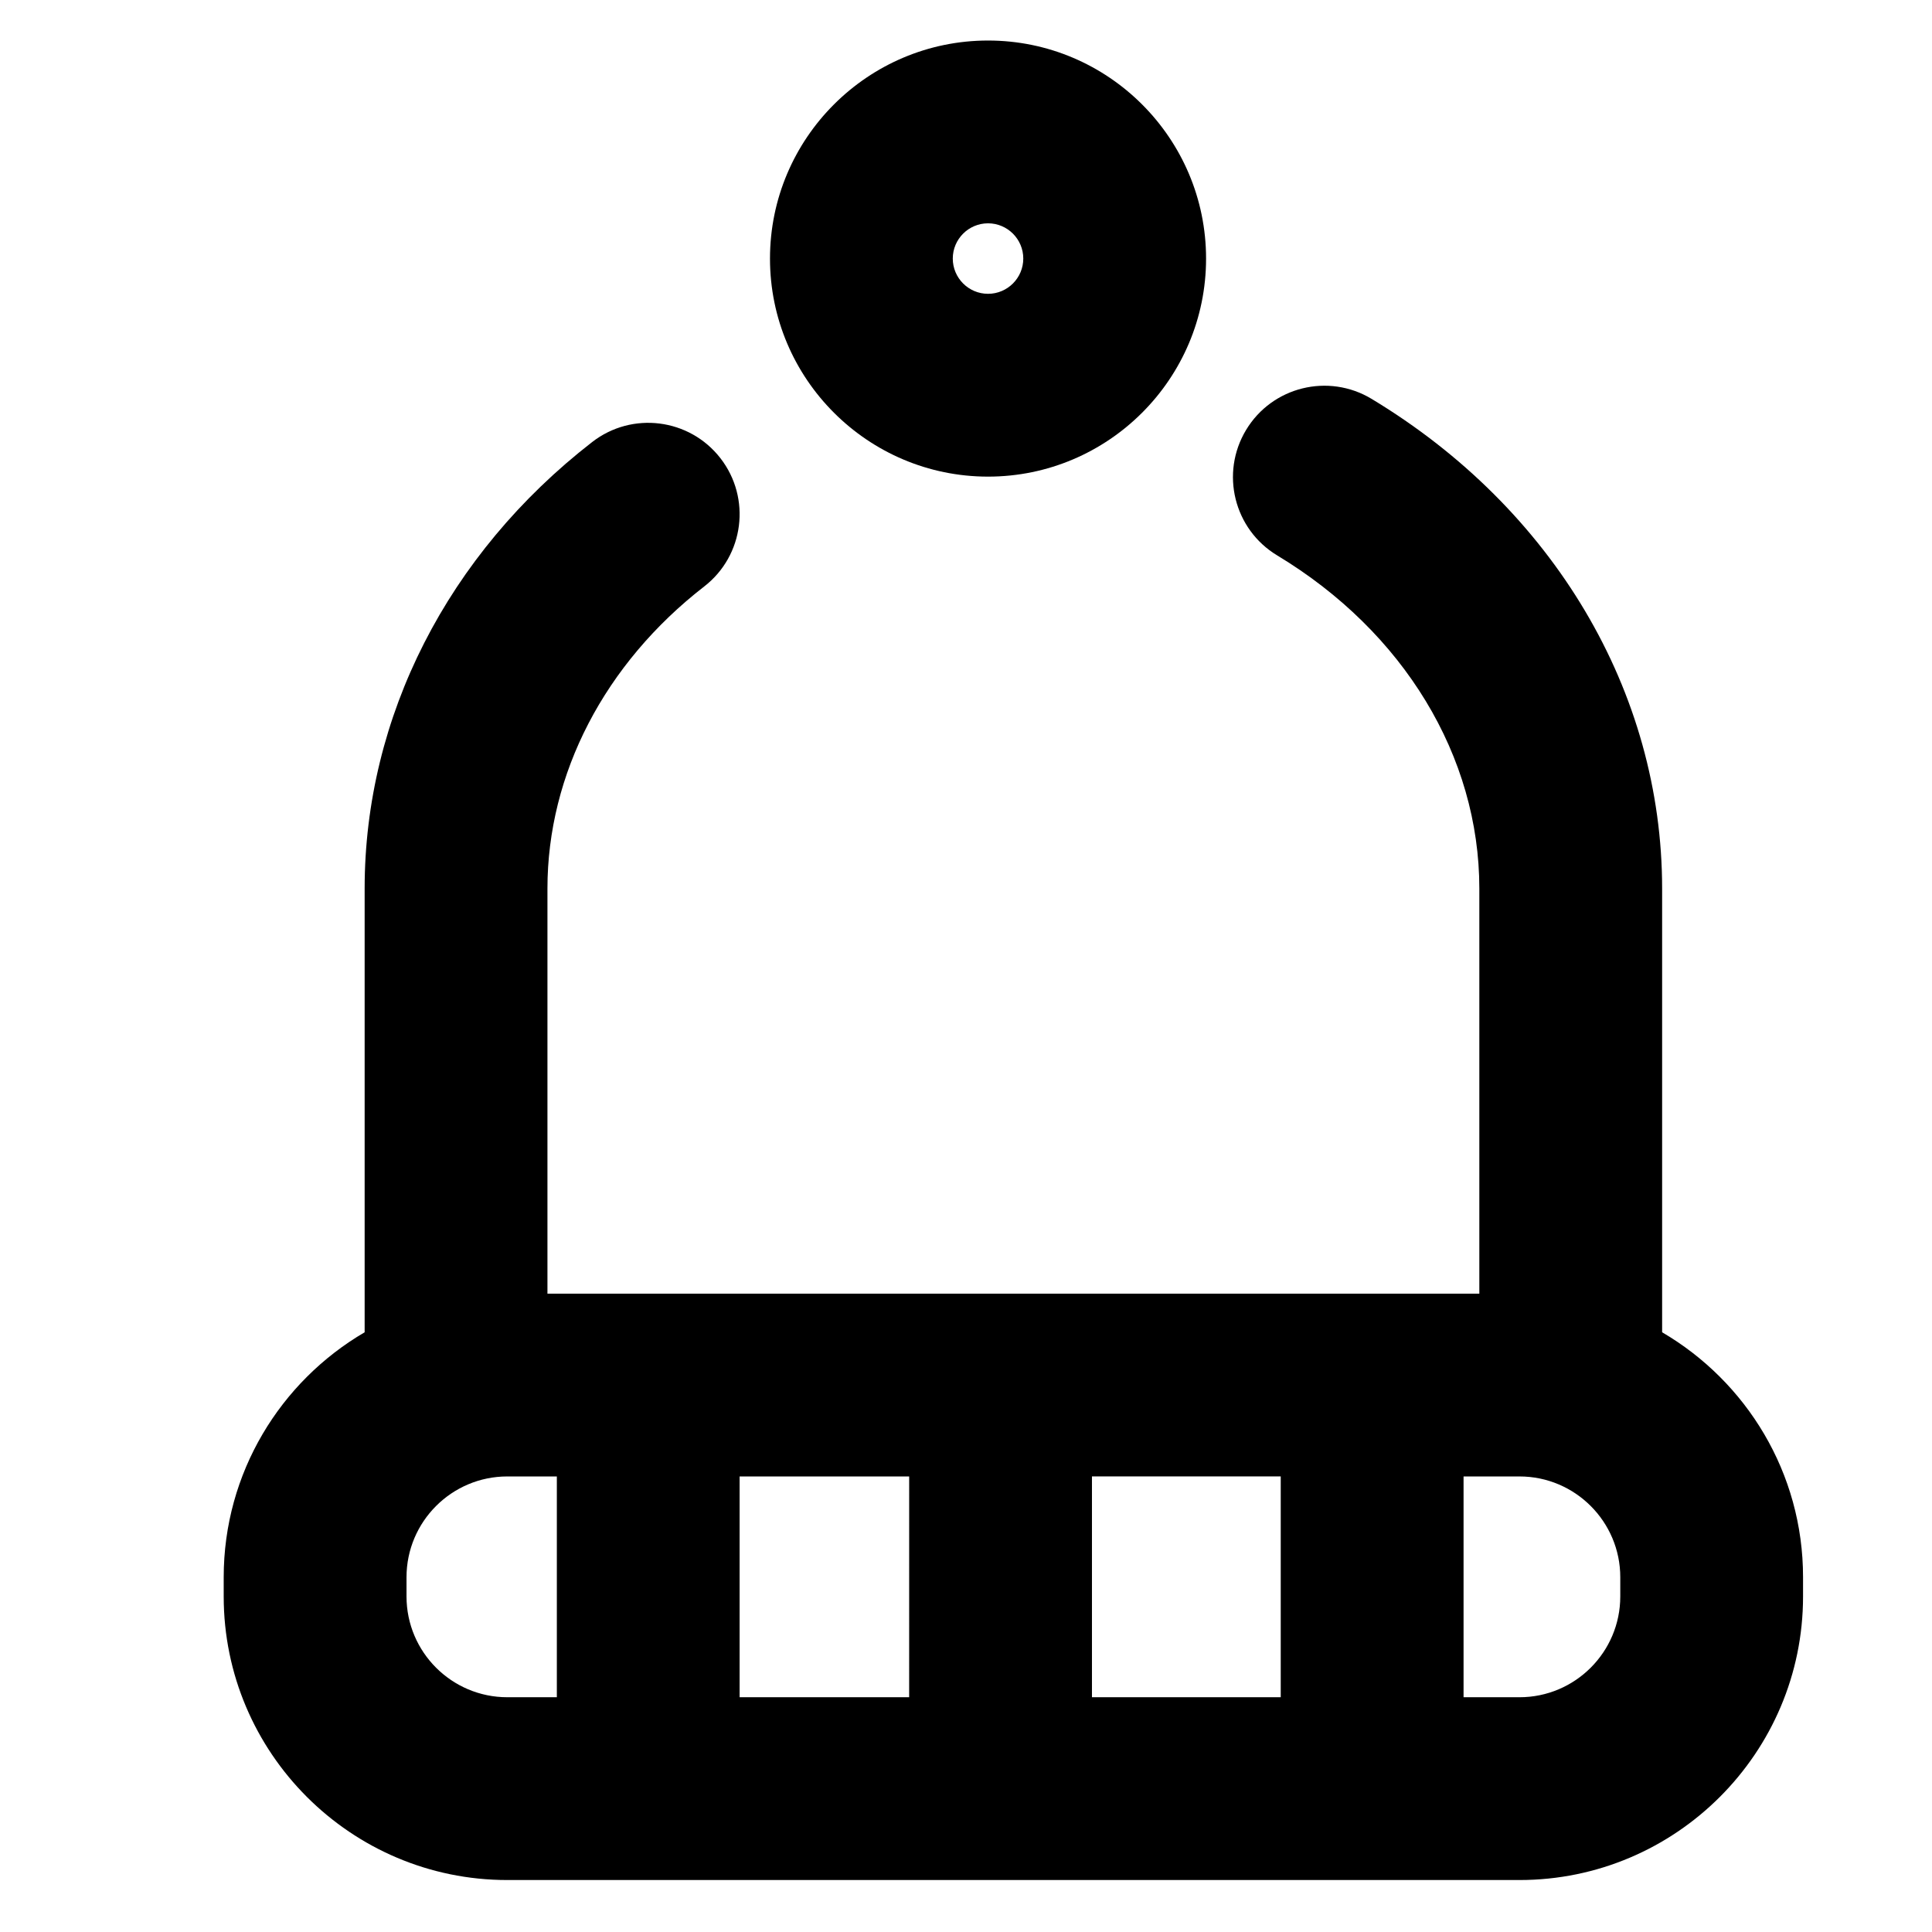
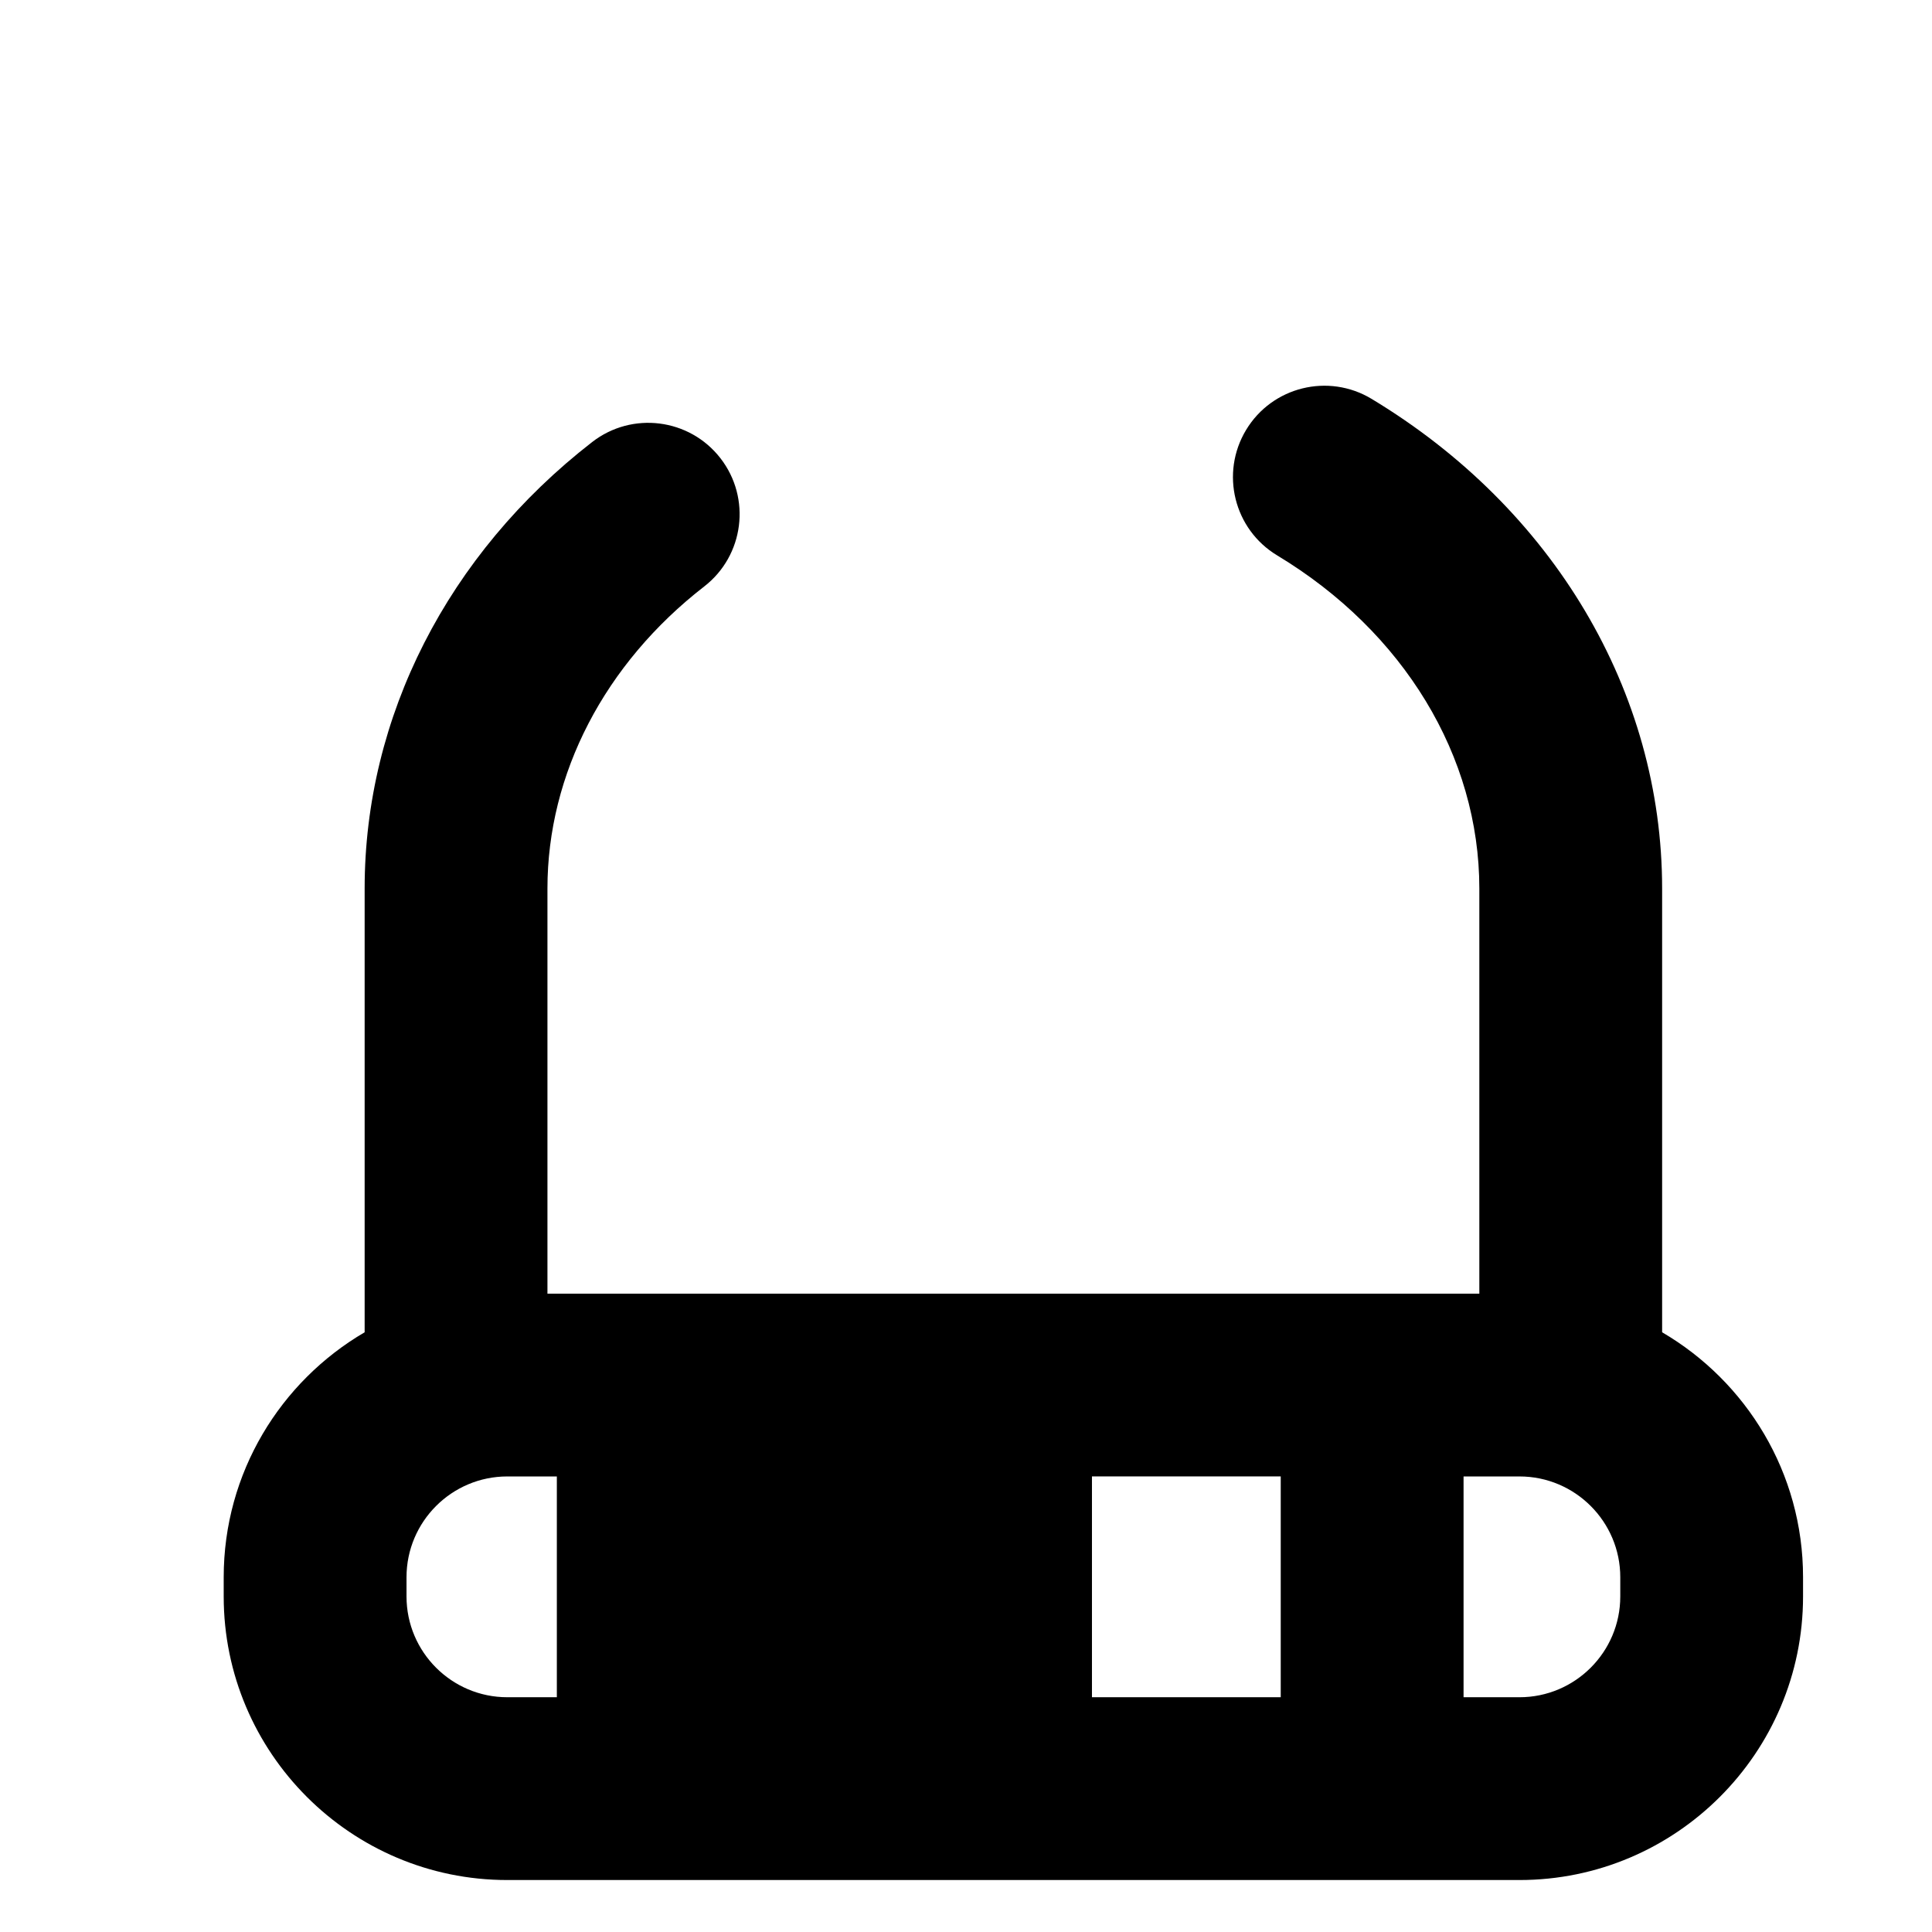
<svg xmlns="http://www.w3.org/2000/svg" fill="#000000" width="800px" height="800px" version="1.1" viewBox="144 144 512 512">
  <g>
-     <path d="m584.48 497.07v-117.59c0-52.195-28.785-100.71-77.004-129.78-11.453-6.902-26.344-3.219-33.25 8.238s-3.219 26.34 8.238 33.25c33.547 20.223 53.574 53.23 53.574 88.293v107.35h-246.96v-107.36c0-30.391 15.145-59.57 41.551-80.055 10.57-8.199 12.492-23.414 4.293-33.984-8.199-10.57-23.414-12.492-33.984-4.293-38.324 29.73-60.305 72.859-60.305 118.33v117.6c-22.316 13.047-37.352 37.254-37.352 64.914v5.094c0 41.438 33.711 75.152 75.152 75.152h268.24c41.438 0 75.152-33.711 75.152-75.152v-5.094c0.008-27.664-15.027-51.867-37.344-64.914zm-151.1 38.199h50.027v58.512h-50.027zm-48.441 58.516h-44.934v-58.512h44.934l-0.004 58.512zm-133.21-26.707v-5.094c0-14.73 11.984-26.711 26.711-26.711h13.129v58.512h-13.129c-14.73 0-26.711-11.98-26.711-26.707zm321.66 0c0 14.73-11.984 26.707-26.707 26.707h-14.824v-58.512h14.824c14.727 0 26.707 11.984 26.707 26.711z" />
-     <path d="m405.84 270.31c31.863 0 57.781-25.922 57.781-57.785 0-31.863-25.922-57.785-57.781-57.785-31.863 0-57.785 25.922-57.785 57.785-0.004 31.863 25.922 57.785 57.785 57.785zm0-67.129c5.152 0 9.34 4.191 9.34 9.34 0 5.152-4.188 9.34-9.34 9.34-5.152 0-9.344-4.191-9.344-9.34 0-5.148 4.191-9.34 9.344-9.34z" />
+     <path d="m584.48 497.07v-117.59c0-52.195-28.785-100.71-77.004-129.78-11.453-6.902-26.344-3.219-33.25 8.238s-3.219 26.34 8.238 33.25c33.547 20.223 53.574 53.23 53.574 88.293v107.35h-246.96v-107.36c0-30.391 15.145-59.57 41.551-80.055 10.57-8.199 12.492-23.414 4.293-33.984-8.199-10.57-23.414-12.492-33.984-4.293-38.324 29.73-60.305 72.859-60.305 118.33v117.6c-22.316 13.047-37.352 37.254-37.352 64.914v5.094c0 41.438 33.711 75.152 75.152 75.152h268.24c41.438 0 75.152-33.711 75.152-75.152v-5.094c0.008-27.664-15.027-51.867-37.344-64.914zm-151.1 38.199h50.027v58.512h-50.027zm-48.441 58.516h-44.934h44.934l-0.004 58.512zm-133.21-26.707v-5.094c0-14.73 11.984-26.711 26.711-26.711h13.129v58.512h-13.129c-14.73 0-26.711-11.98-26.711-26.707zm321.66 0c0 14.73-11.984 26.707-26.707 26.707h-14.824v-58.512h14.824c14.727 0 26.707 11.984 26.707 26.711z" />
  </g>
</svg>